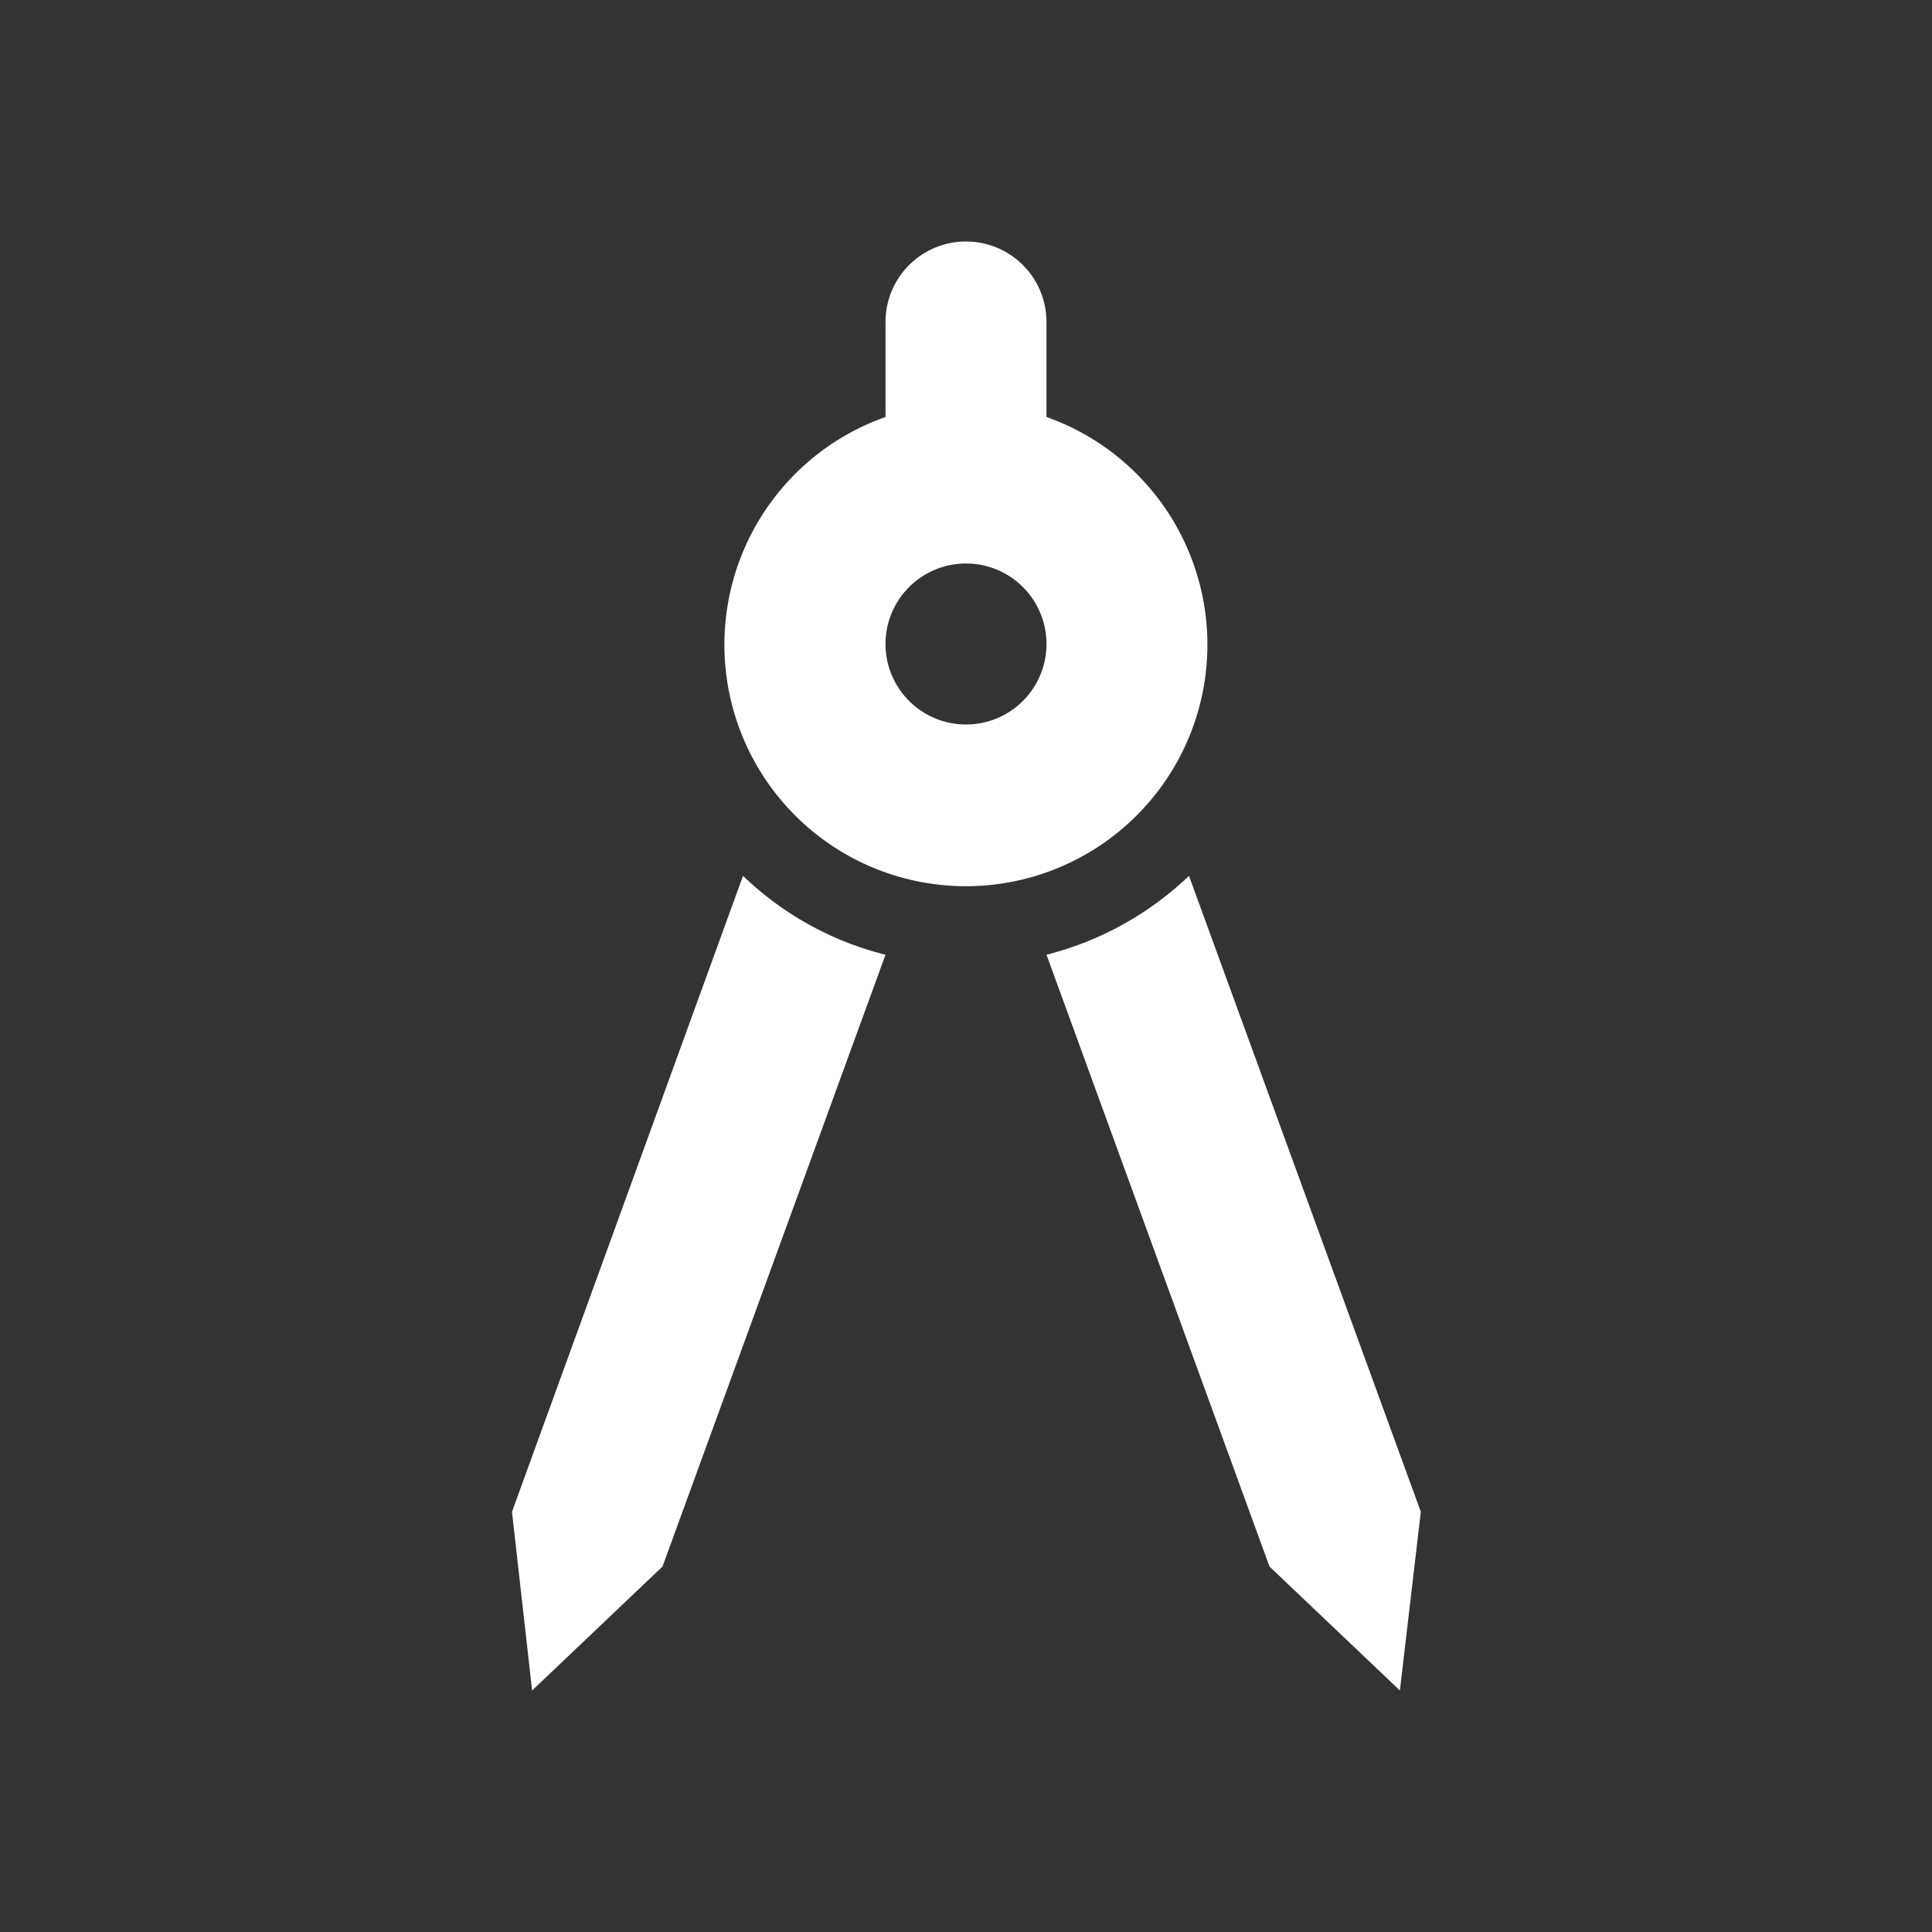
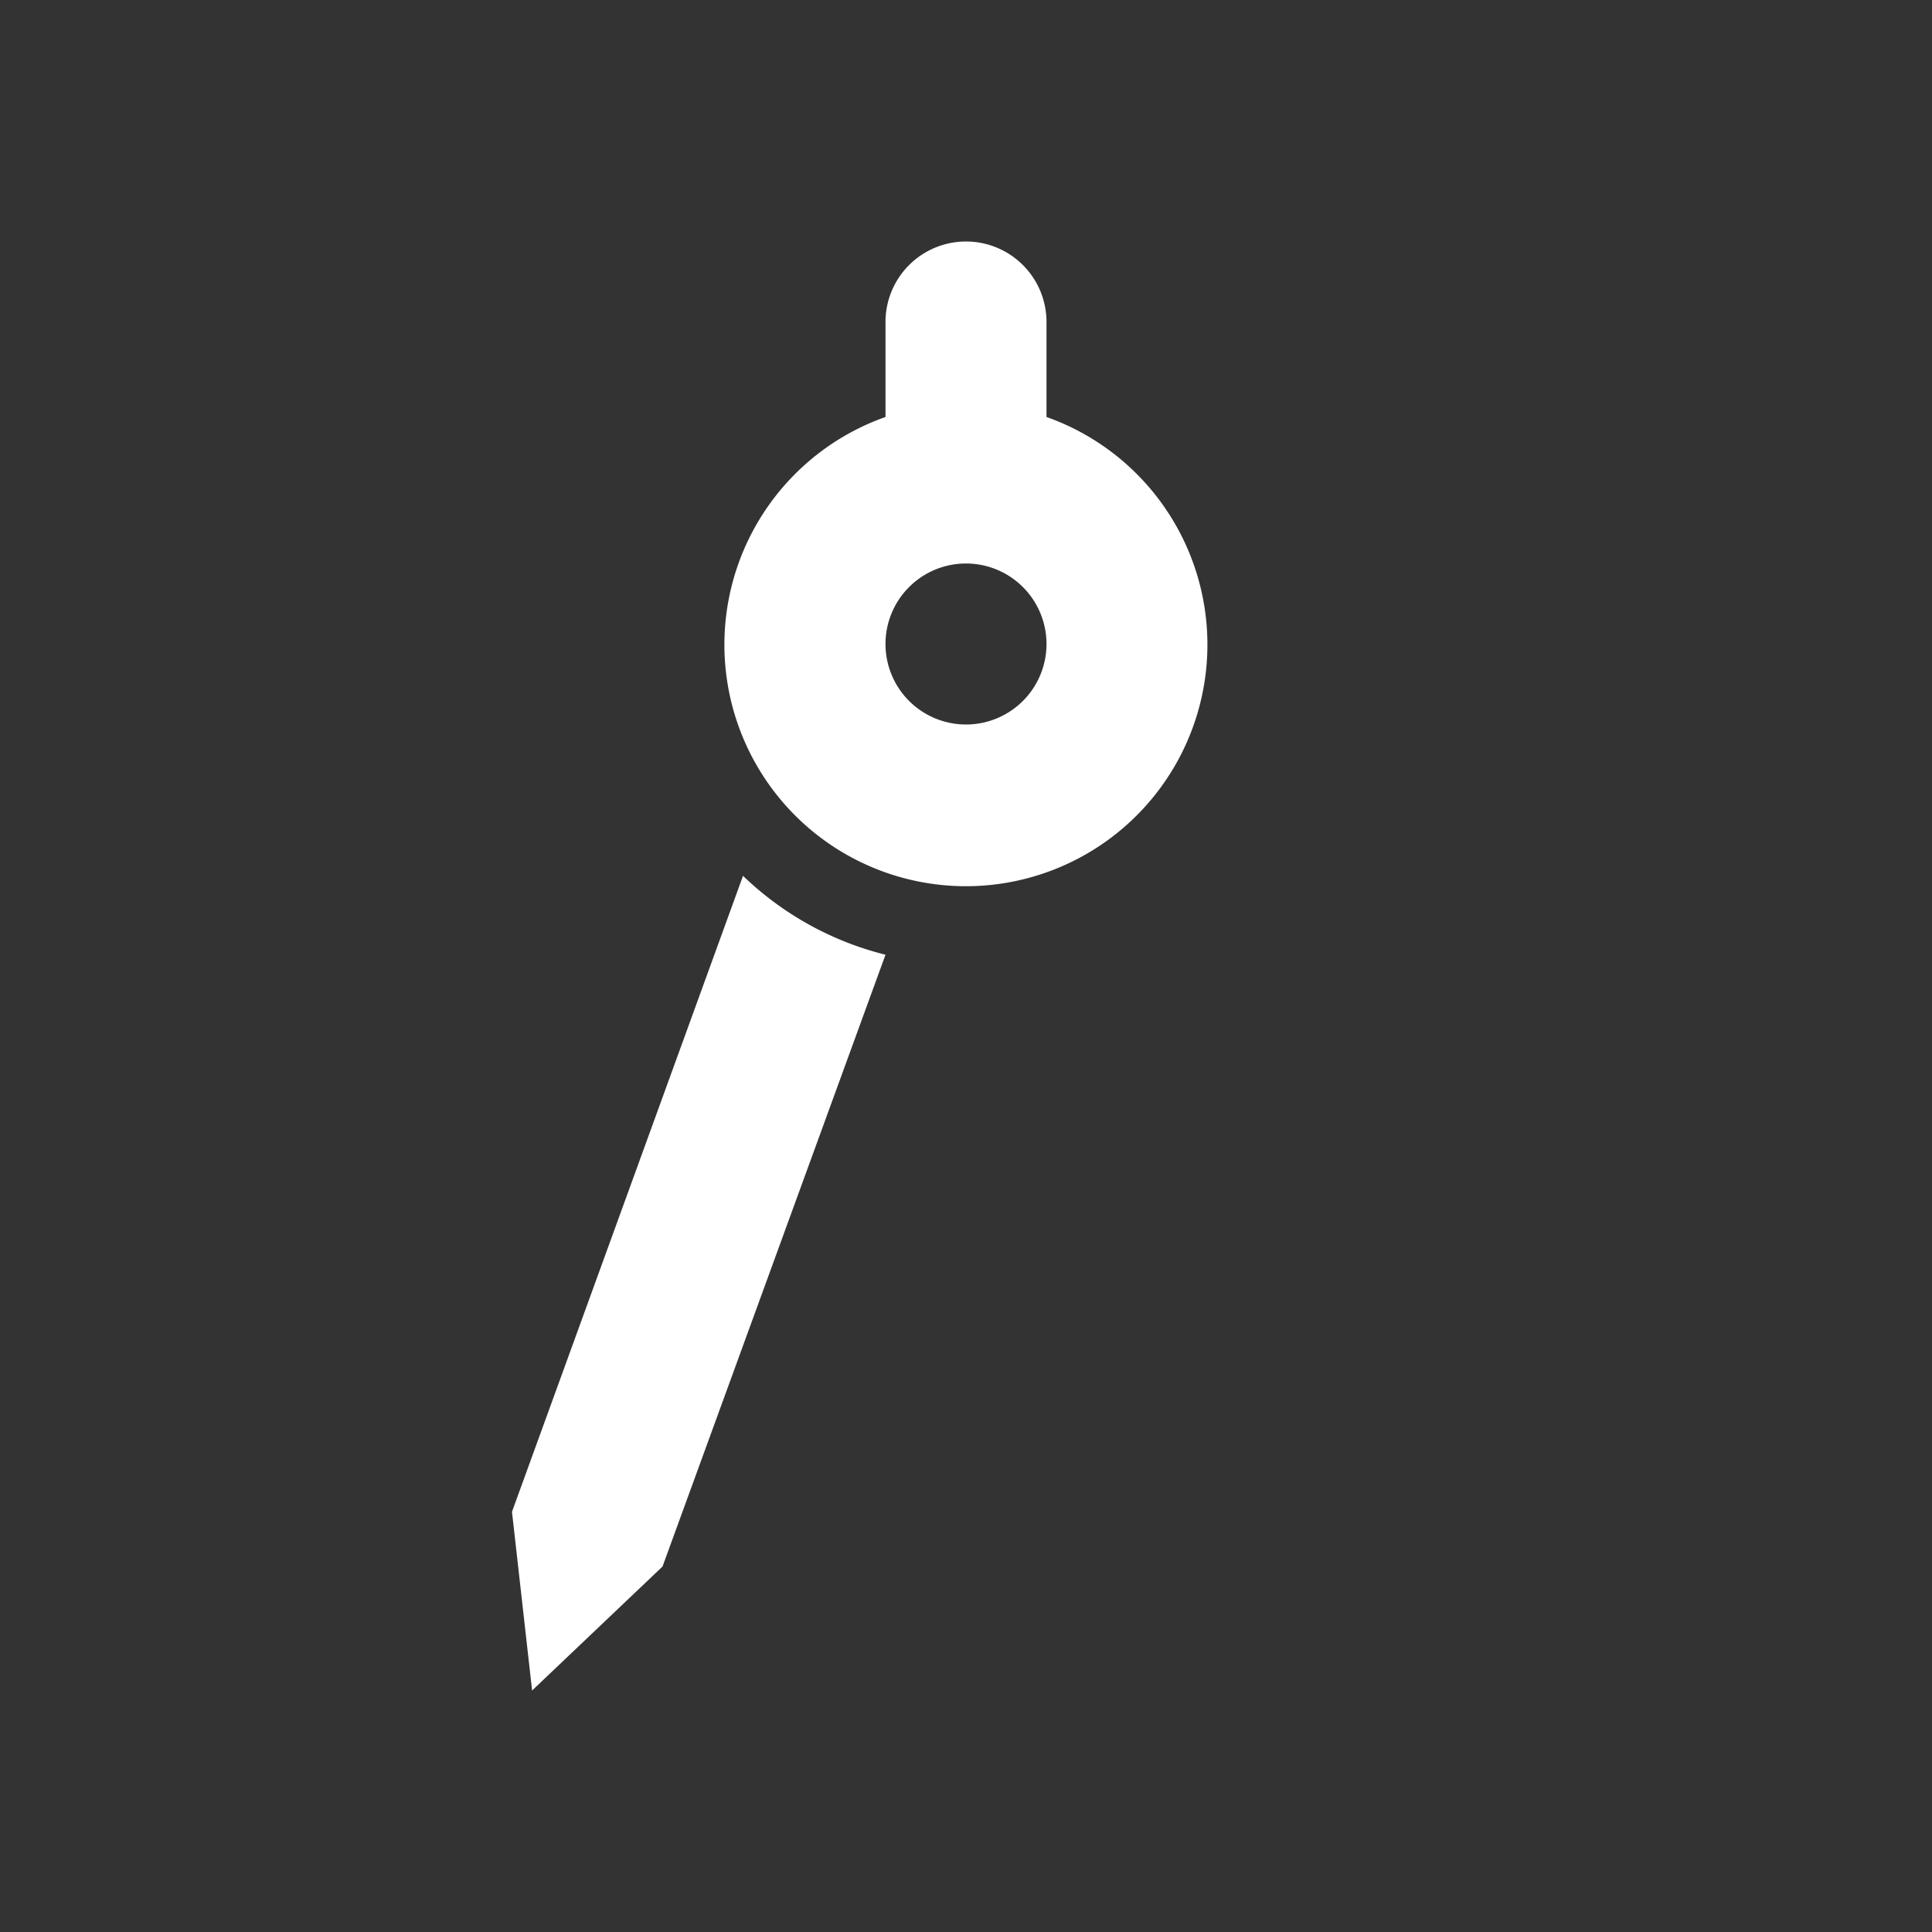
<svg xmlns="http://www.w3.org/2000/svg" id="architecture_black_24dp" width="24" height="24" viewBox="0 0 24 24">
  <rect x="0" y="0" width="24" height="24" fill="#333333" stroke="none" />
  <g id="Gruppe_4257" data-name="Gruppe 4257">
    <rect id="Rechteck_2594" data-name="Rechteck 2594" width="24" height="24" fill="none" />
    <rect id="Rechteck_2595" data-name="Rechteck 2595" width="24" height="24" fill="none" />
  </g>
  <g id="Gruppe_4259" data-name="Gruppe 4259">
    <g id="Gruppe_4258" data-name="Gruppe 4258">
      <path id="Pfad_905" data-name="Pfad 905" d="M6.36,18.78,6.61,21l1.62-1.54L11,11.86a3.915,3.915,0,0,1-1.77-.98Z" fill="#fff" />
-       <path id="Pfad_906" data-name="Pfad 906" d="M14.77,10.88a3.968,3.968,0,0,1-1.77.98l2.77,7.6L17.39,21l.26-2.22Z" fill="#fff" />
      <path id="Pfad_907" data-name="Pfad 907" d="M14.94,8.6A3,3,0,0,0,13,5.18V4a1,1,0,0,0-1-1h0a1,1,0,0,0-1,1V5.18A3,3,0,1,0,14.94,8.6ZM12,9a1,1,0,1,1,1-1A1,1,0,0,1,12,9Z" fill="#fff" />
    </g>
  </g>
</svg>